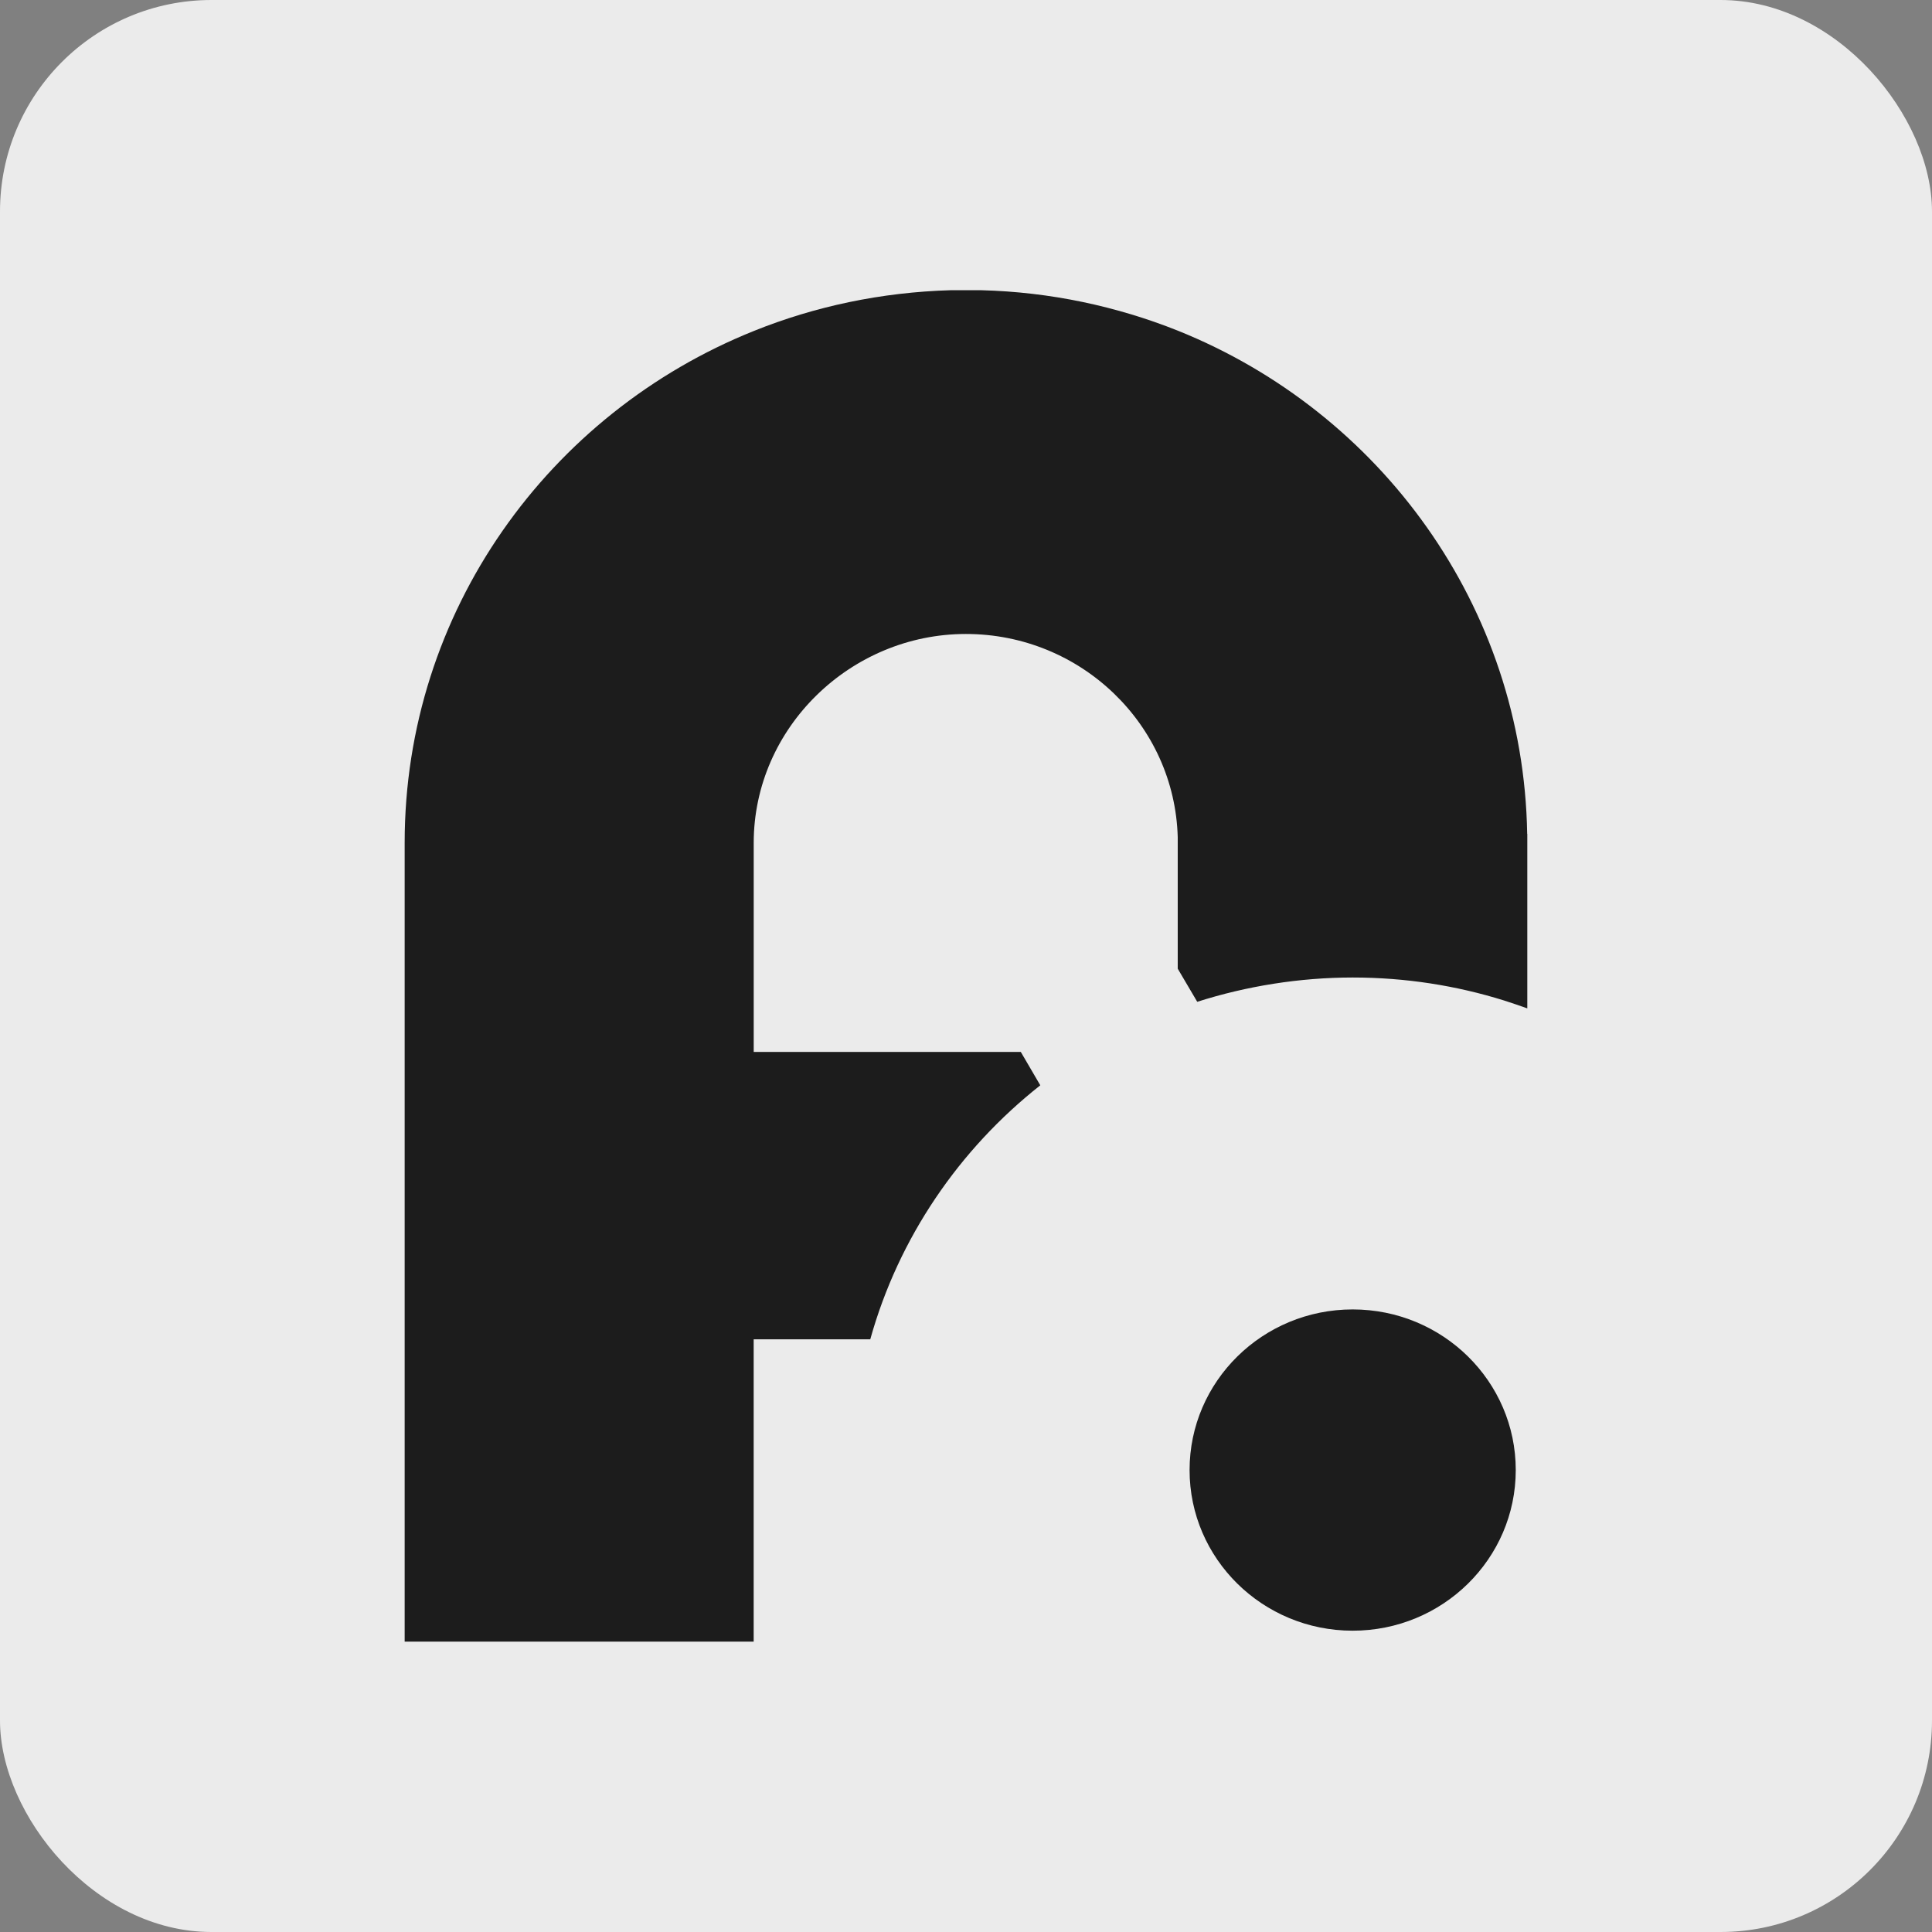
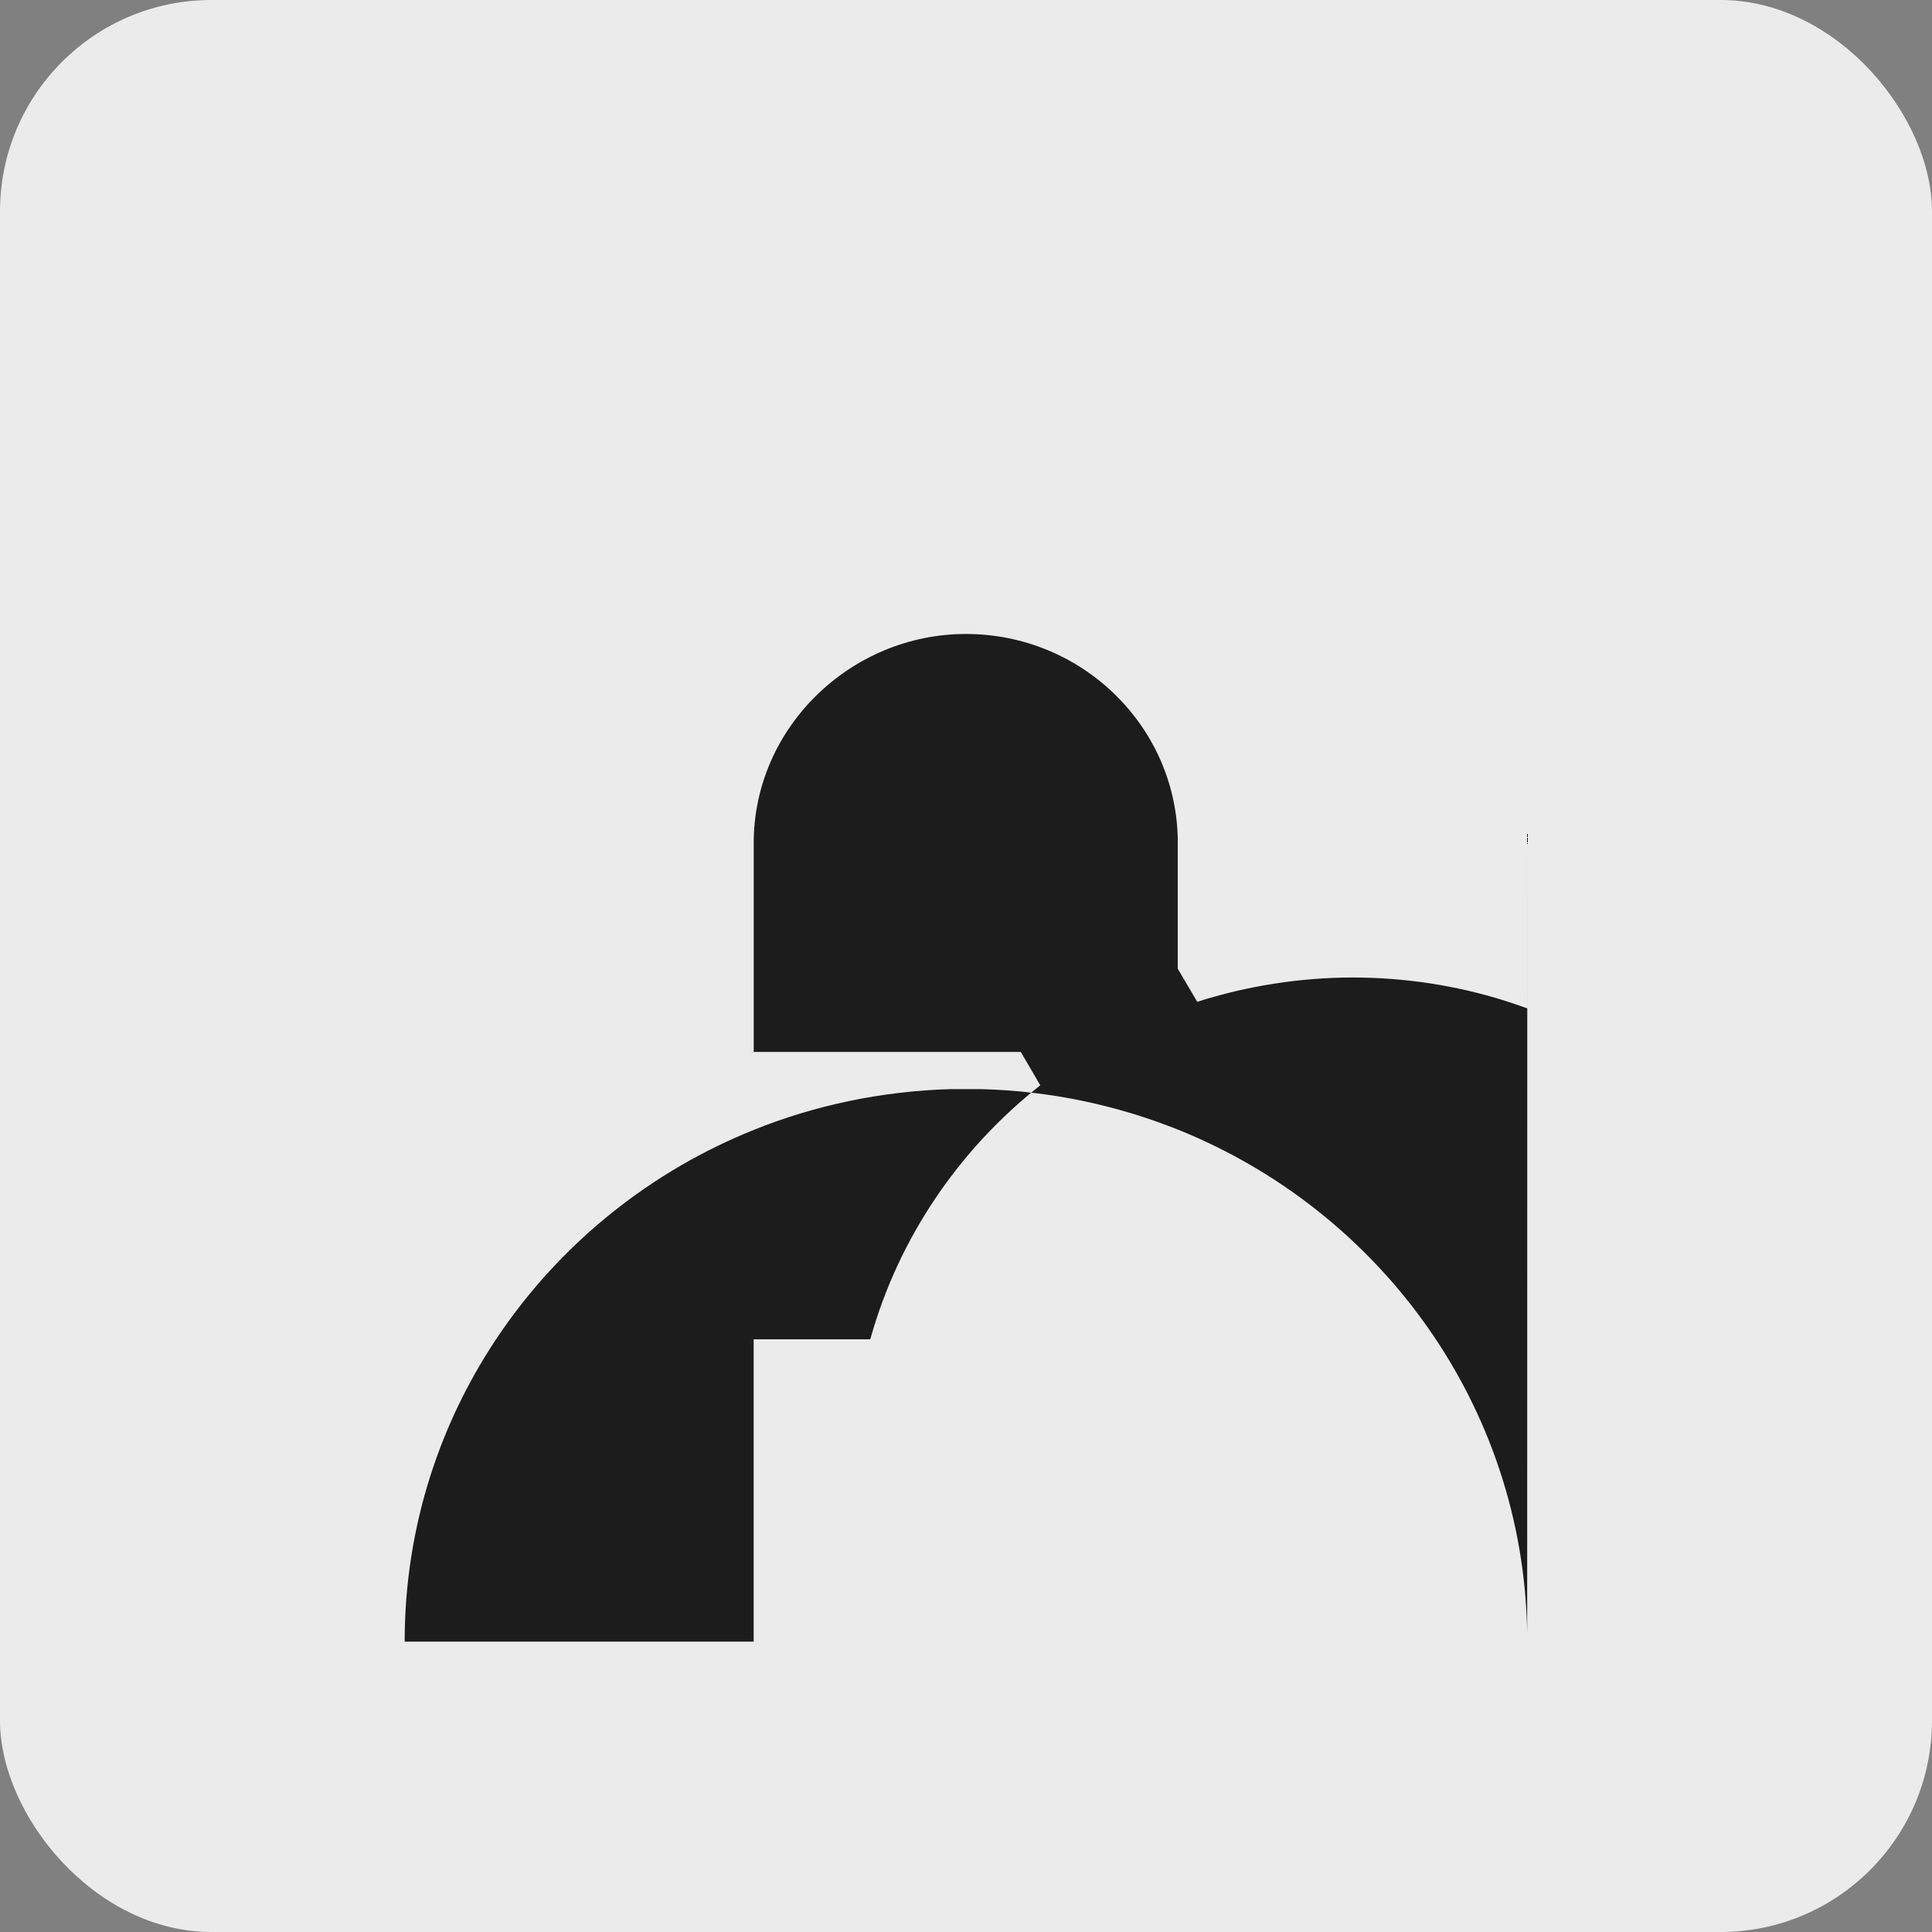
<svg xmlns="http://www.w3.org/2000/svg" id="Capa_1" data-name="Capa 1" viewBox="0 0 512 512">
  <rect x="0" y="0" width="512" height="512" fill="#808080" stroke="none" />
  <defs>
    <style>
      .cls-1 {
        fill: #1c1c1c;
      }

      .cls-2 {
        fill: #ebebeb;
      }
    </style>
  </defs>
  <rect class="cls-2" width="512" height="512" rx="56.04" ry="56.04" />
  <g>
-     <path class="cls-1" d="M358.47,432.15c23.87,0,43.22-19.06,43.22-42.57s-19.35-42.57-43.22-42.57-43.22,19.06-43.22,42.57,19.35,42.57,43.22,42.57Z" />
-     <path class="cls-1" d="M404.75,220.97v46.26c-2.04-.74-4.08-1.41-6.13-2.08-12.66-3.96-26.14-6.1-40.16-6.1s-28.18,2.28-41.18,6.44l-5.17-8.78v-34.86c-.82-29.83-25.66-53.84-56.15-53.84s-56.22,24.81-56.22,55.38v55.38h70.78l5.17,8.85c-21.51,16.96-37.57,40.43-45.06,67.31h-30.9v80.12h-92.49v-211.72c0-61.28,38.25-113.84,92.56-135.63,16.13-6.5,33.76-10.26,52.13-10.79h8.1c18.38.47,36,4.29,52.13,10.73,53.56,21.52,91.54,73.01,92.56,133.28v.07Z" />
+     <path class="cls-1" d="M404.75,220.97v46.26c-2.04-.74-4.08-1.41-6.13-2.08-12.66-3.96-26.14-6.1-40.16-6.1s-28.18,2.28-41.18,6.44l-5.17-8.78v-34.86c-.82-29.83-25.66-53.84-56.15-53.84s-56.22,24.81-56.22,55.38v55.38h70.78l5.17,8.85c-21.51,16.96-37.57,40.43-45.06,67.31h-30.9v80.12h-92.49c0-61.28,38.25-113.84,92.56-135.63,16.13-6.5,33.76-10.26,52.13-10.79h8.1c18.38.47,36,4.29,52.13,10.73,53.56,21.52,91.54,73.01,92.56,133.28v.07Z" />
  </g>
</svg>